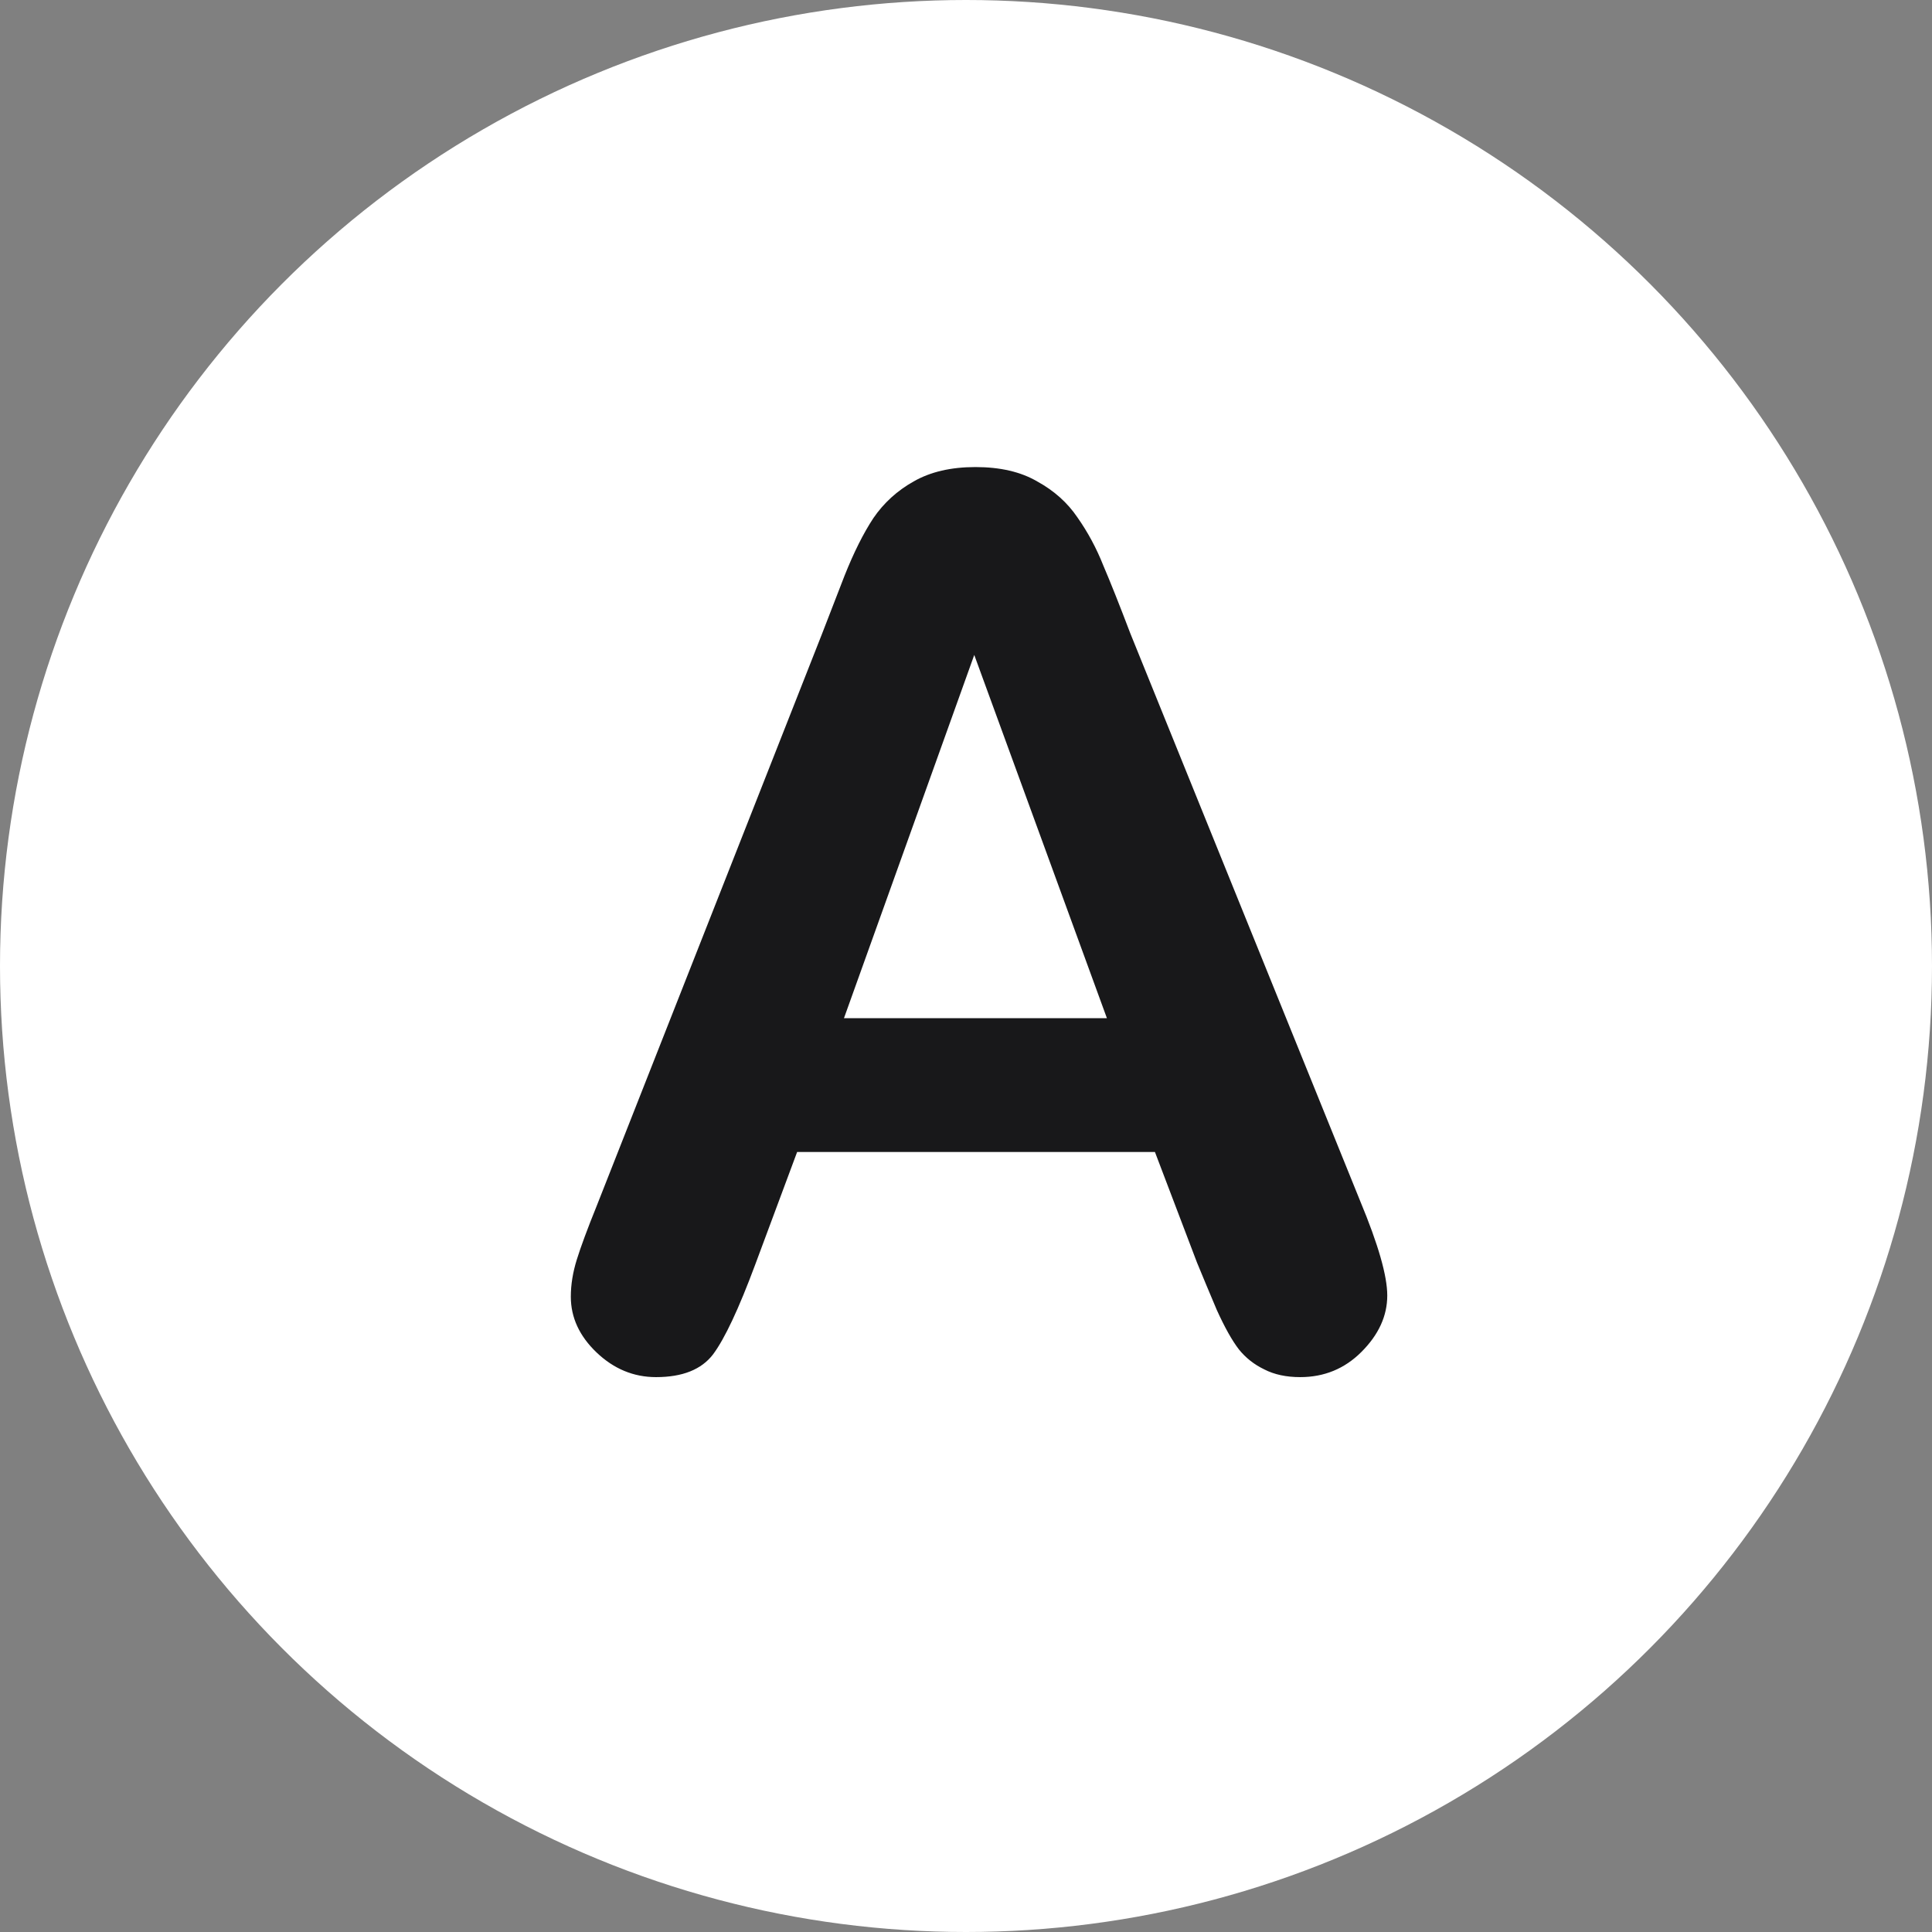
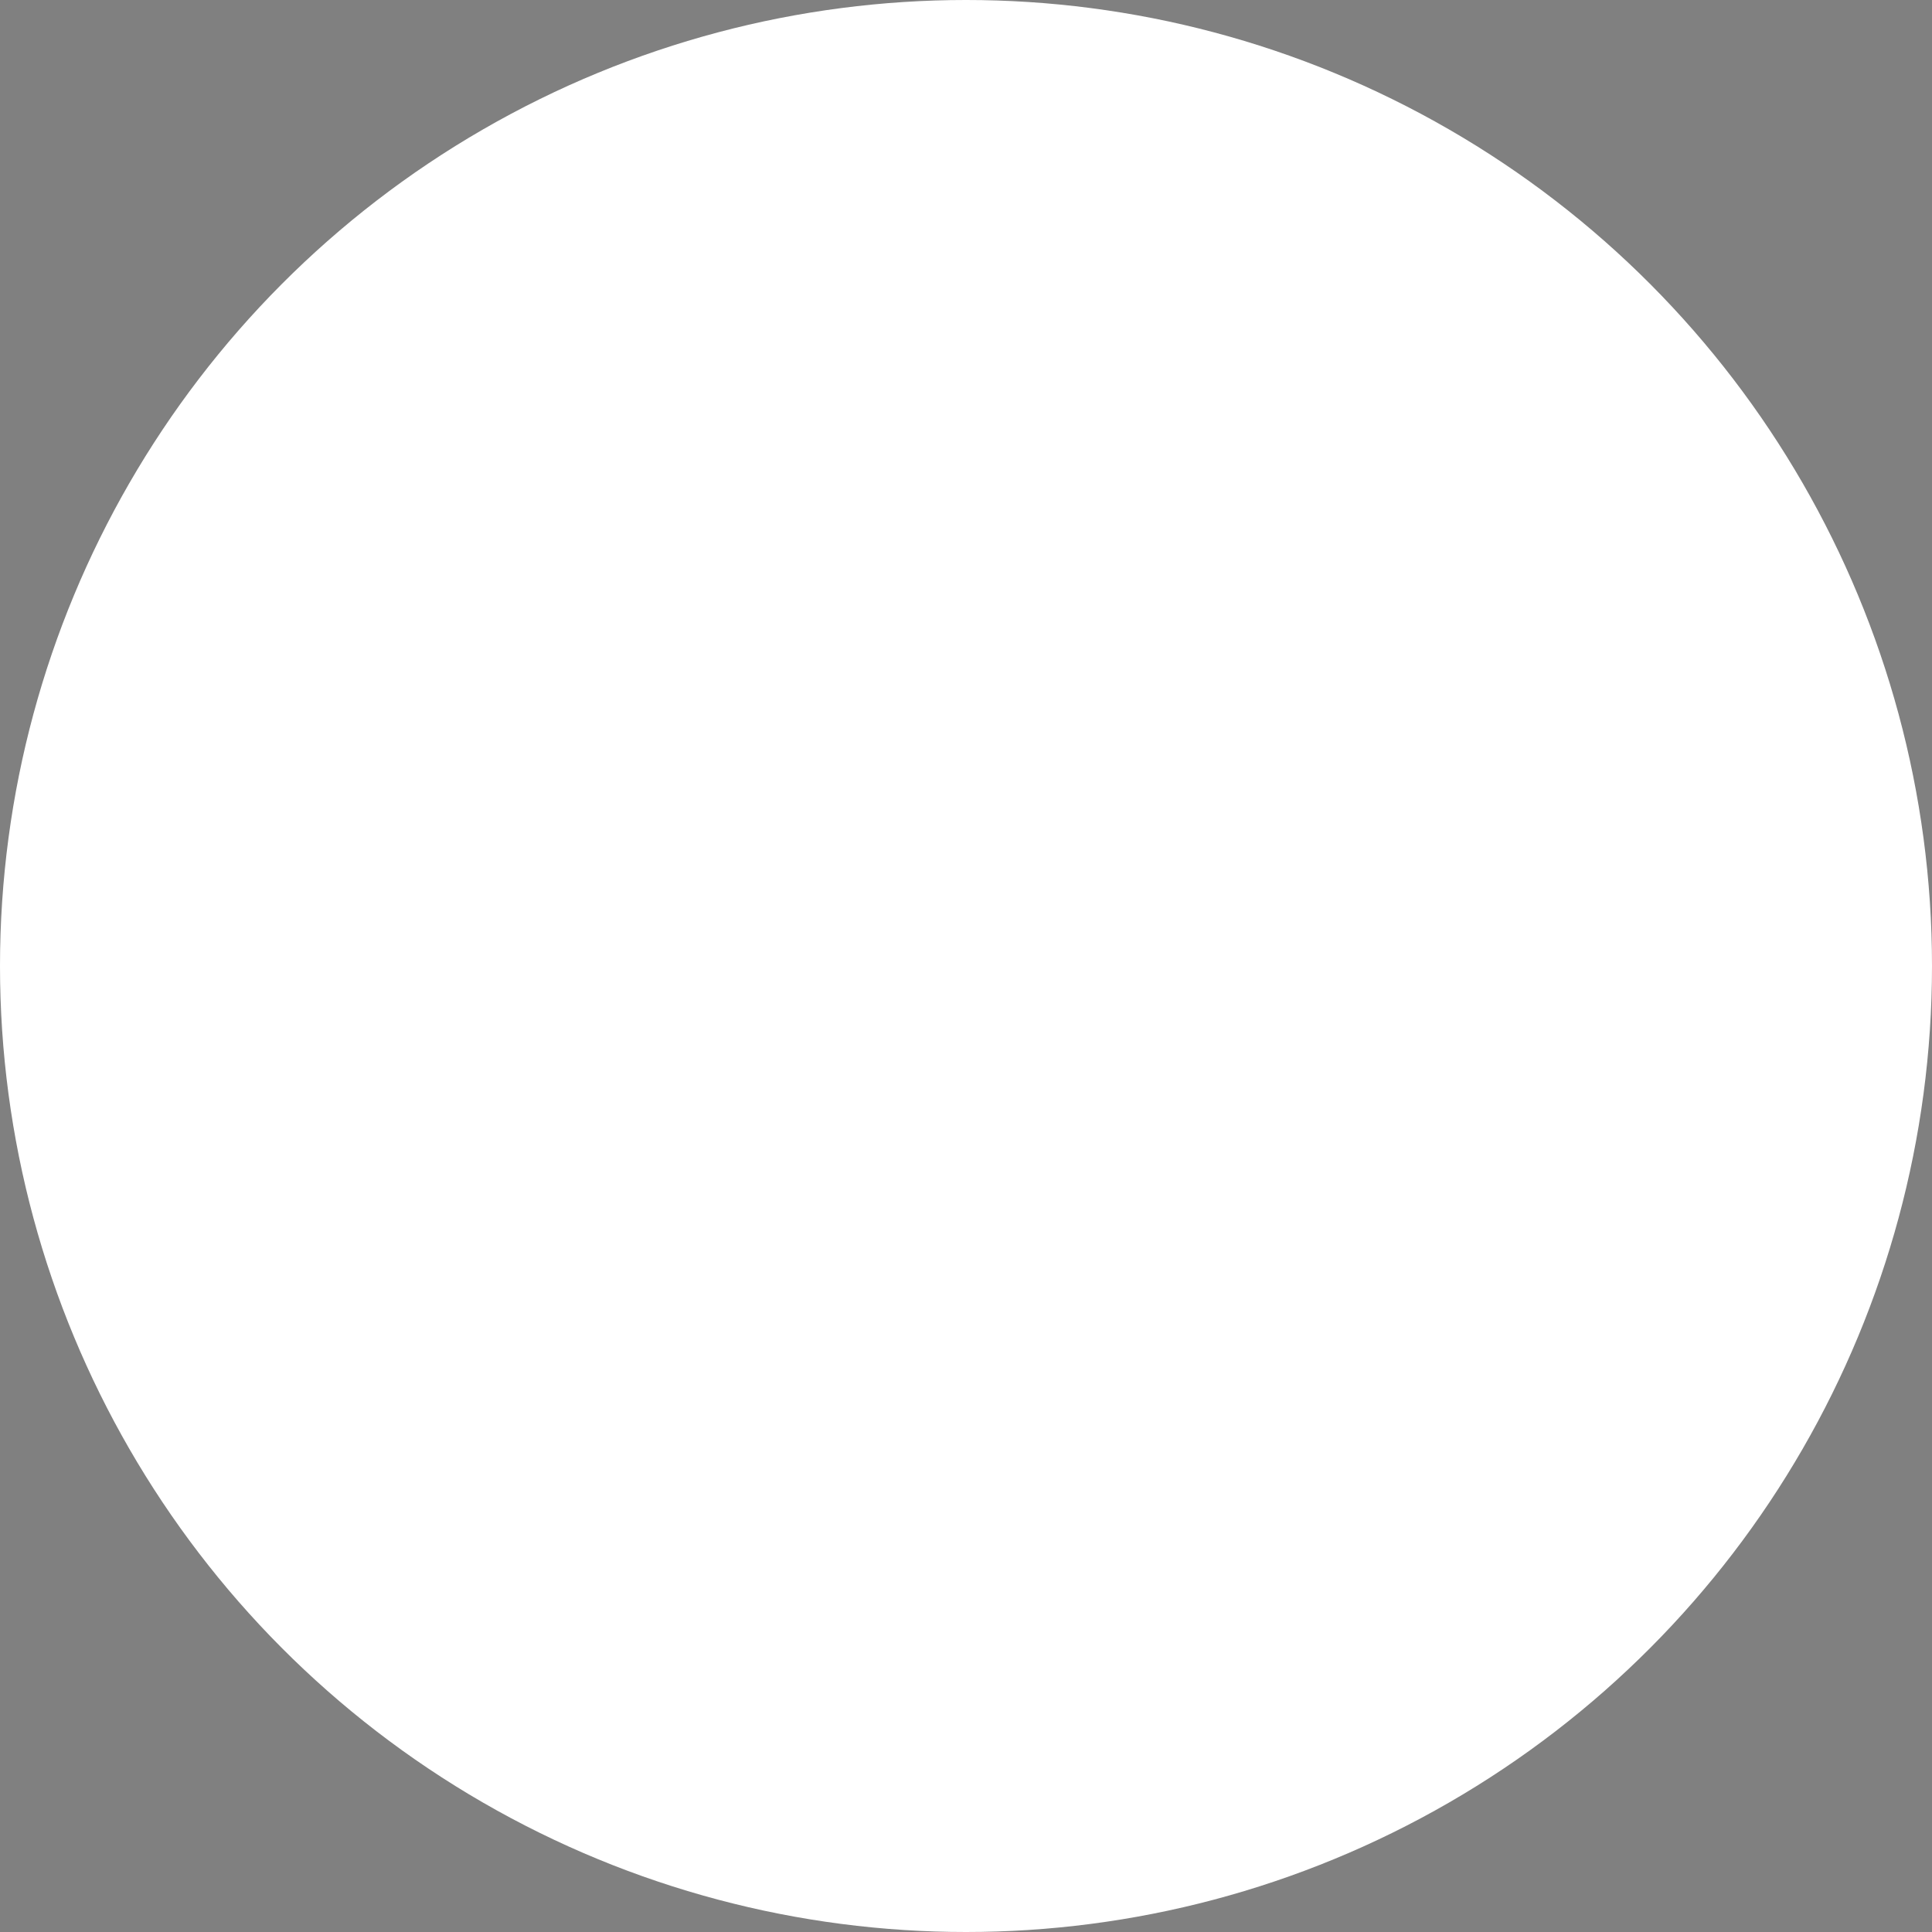
<svg xmlns="http://www.w3.org/2000/svg" width="44" height="44" viewBox="0 0 44 44" fill="none">
  <rect x="0" y="0" width="44" height="44" fill="#808080" stroke="none" />
  <circle cx="22" cy="22" r="22" fill="white" />
-   <path d="M27.26 28.752L26.303 26.236H18.154L17.197 28.807C16.824 29.809 16.505 30.488 16.24 30.844C15.976 31.19 15.543 31.363 14.941 31.363C14.431 31.363 13.98 31.176 13.588 30.803C13.196 30.429 13 30.005 13 29.531C13 29.258 13.046 28.975 13.137 28.684C13.228 28.392 13.378 27.986 13.588 27.467L18.715 14.451C18.861 14.078 19.034 13.631 19.234 13.111C19.444 12.583 19.663 12.145 19.891 11.799C20.128 11.453 20.433 11.175 20.807 10.965C21.189 10.746 21.659 10.637 22.215 10.637C22.78 10.637 23.249 10.746 23.623 10.965C24.006 11.175 24.311 11.448 24.539 11.785C24.776 12.122 24.972 12.487 25.127 12.879C25.291 13.262 25.496 13.777 25.742 14.424L30.979 27.357C31.389 28.342 31.594 29.057 31.594 29.504C31.594 29.969 31.398 30.397 31.006 30.789C30.623 31.172 30.158 31.363 29.611 31.363C29.292 31.363 29.019 31.304 28.791 31.186C28.563 31.076 28.372 30.926 28.217 30.734C28.062 30.534 27.893 30.233 27.711 29.832C27.538 29.422 27.387 29.062 27.26 28.752ZM19.221 23.188H25.209L22.188 14.916L19.221 23.188Z" fill="#18181A" />
</svg>